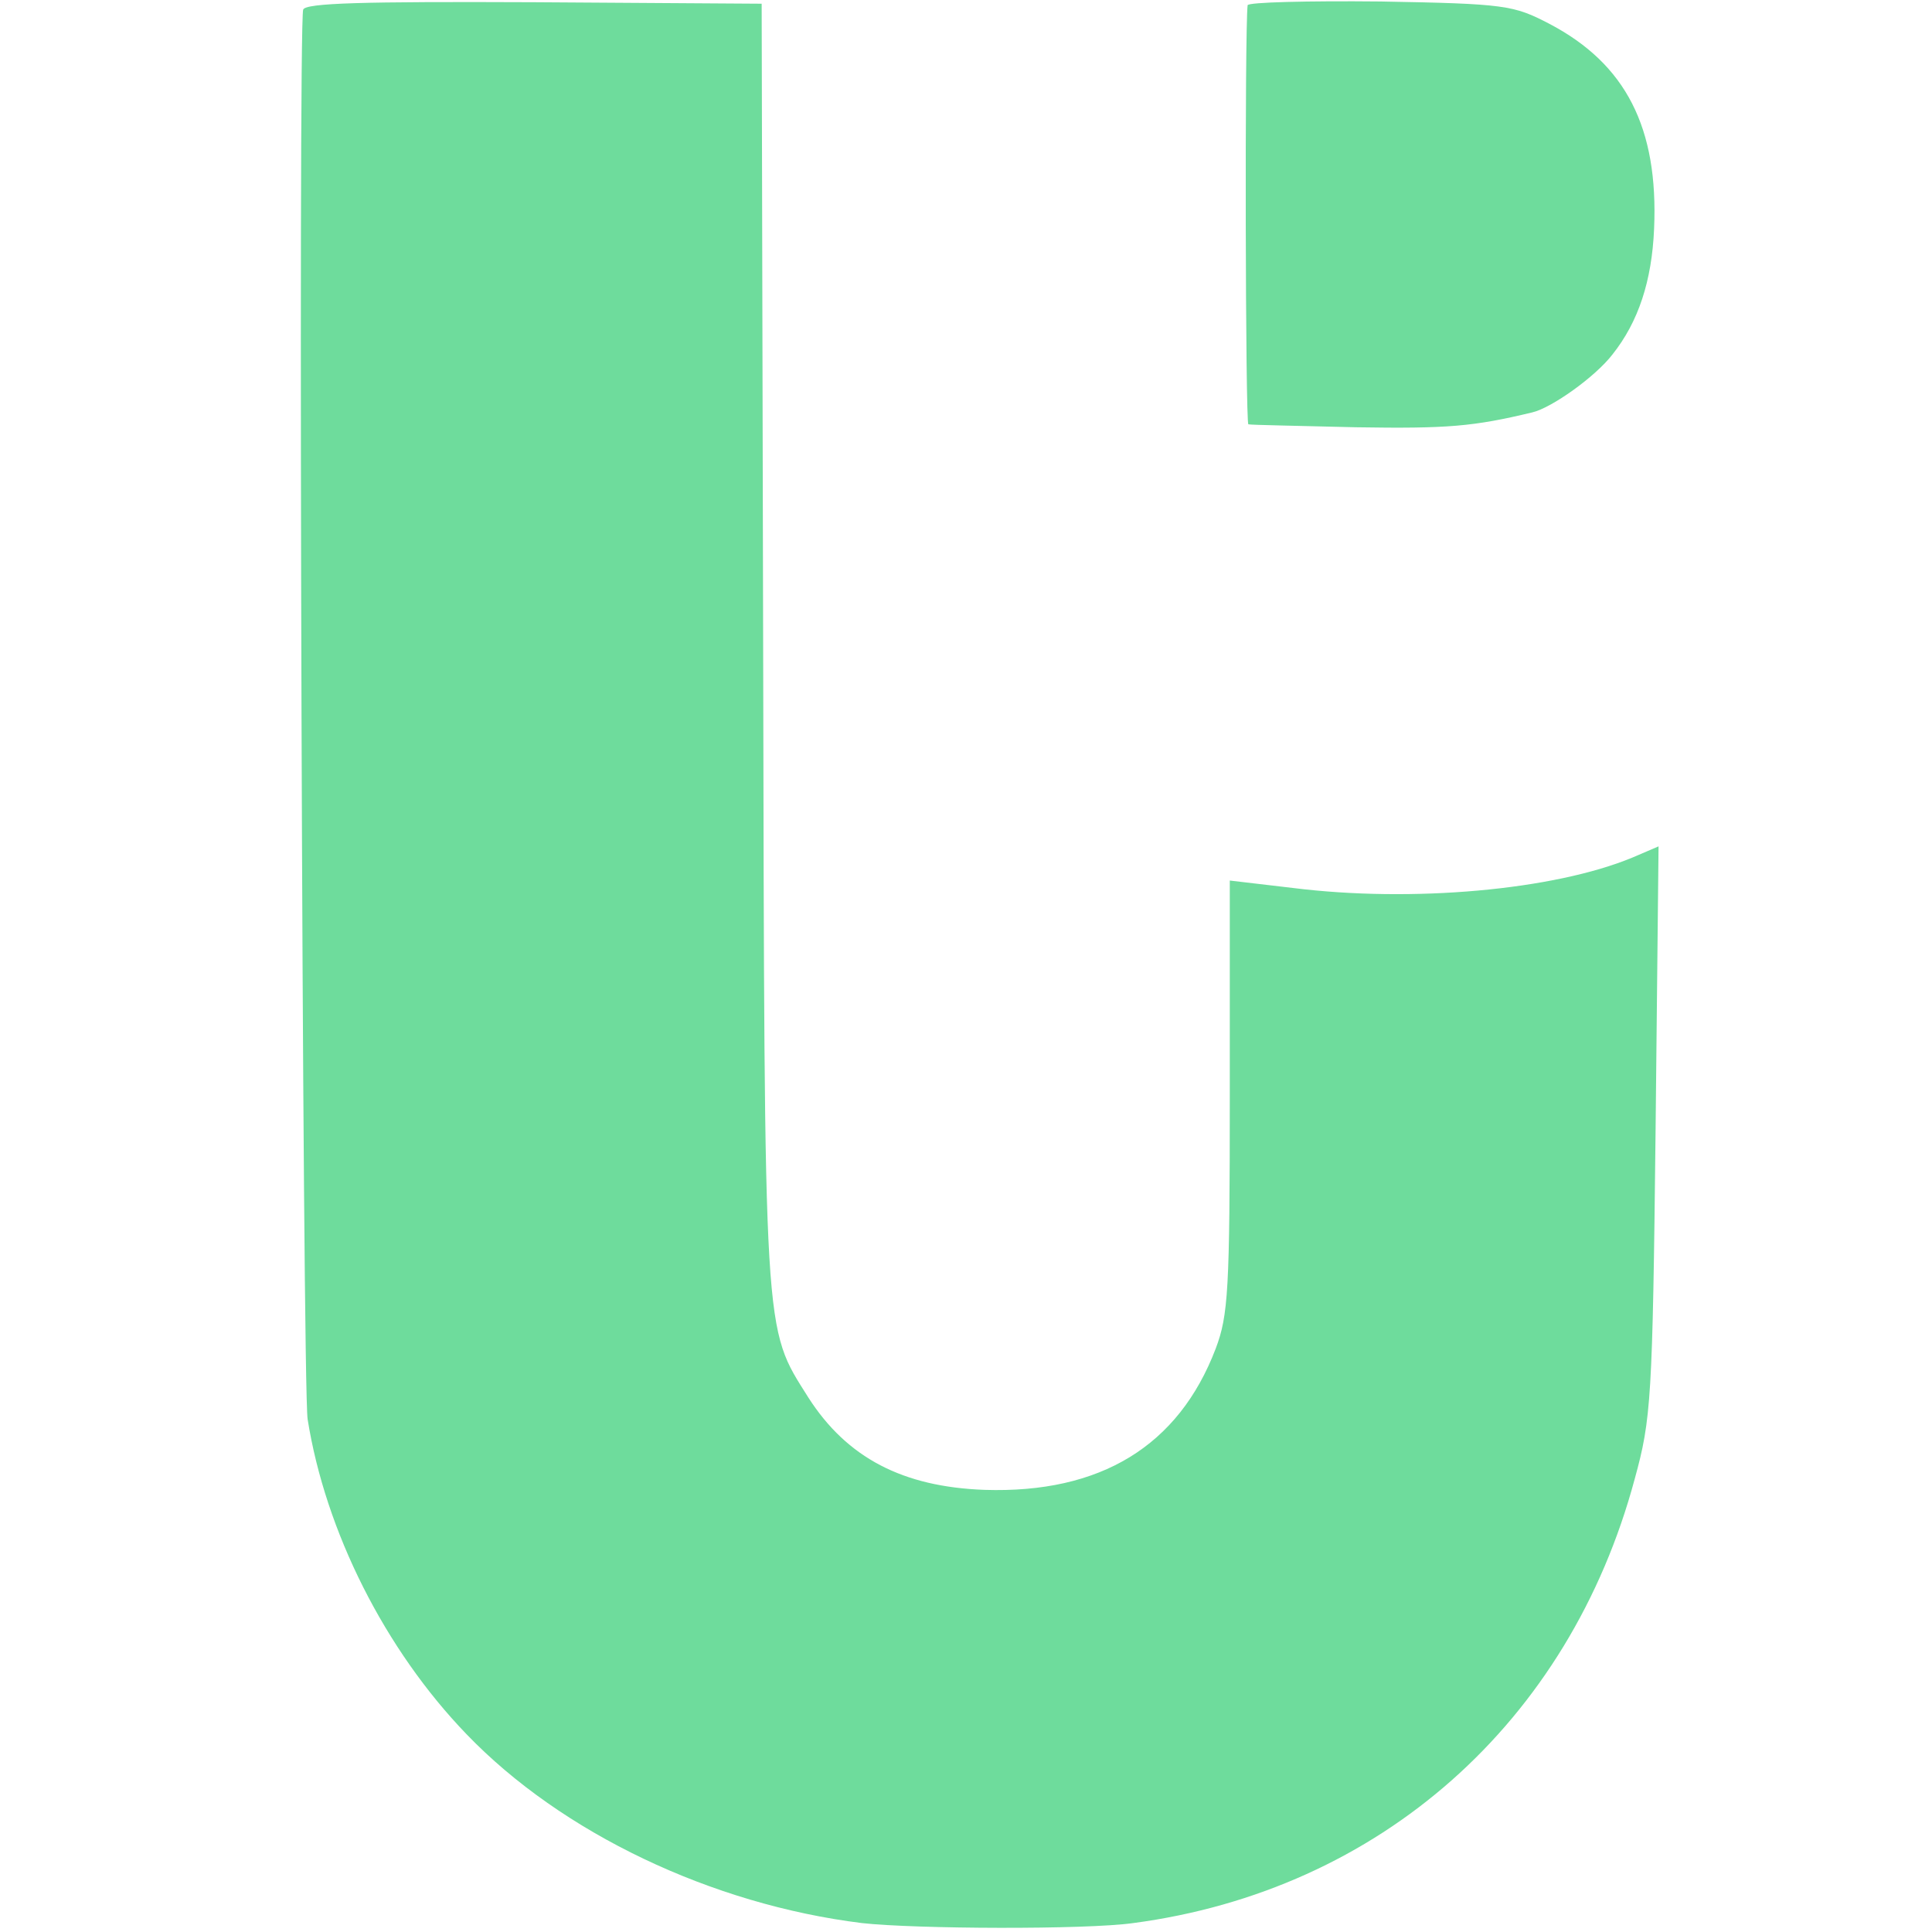
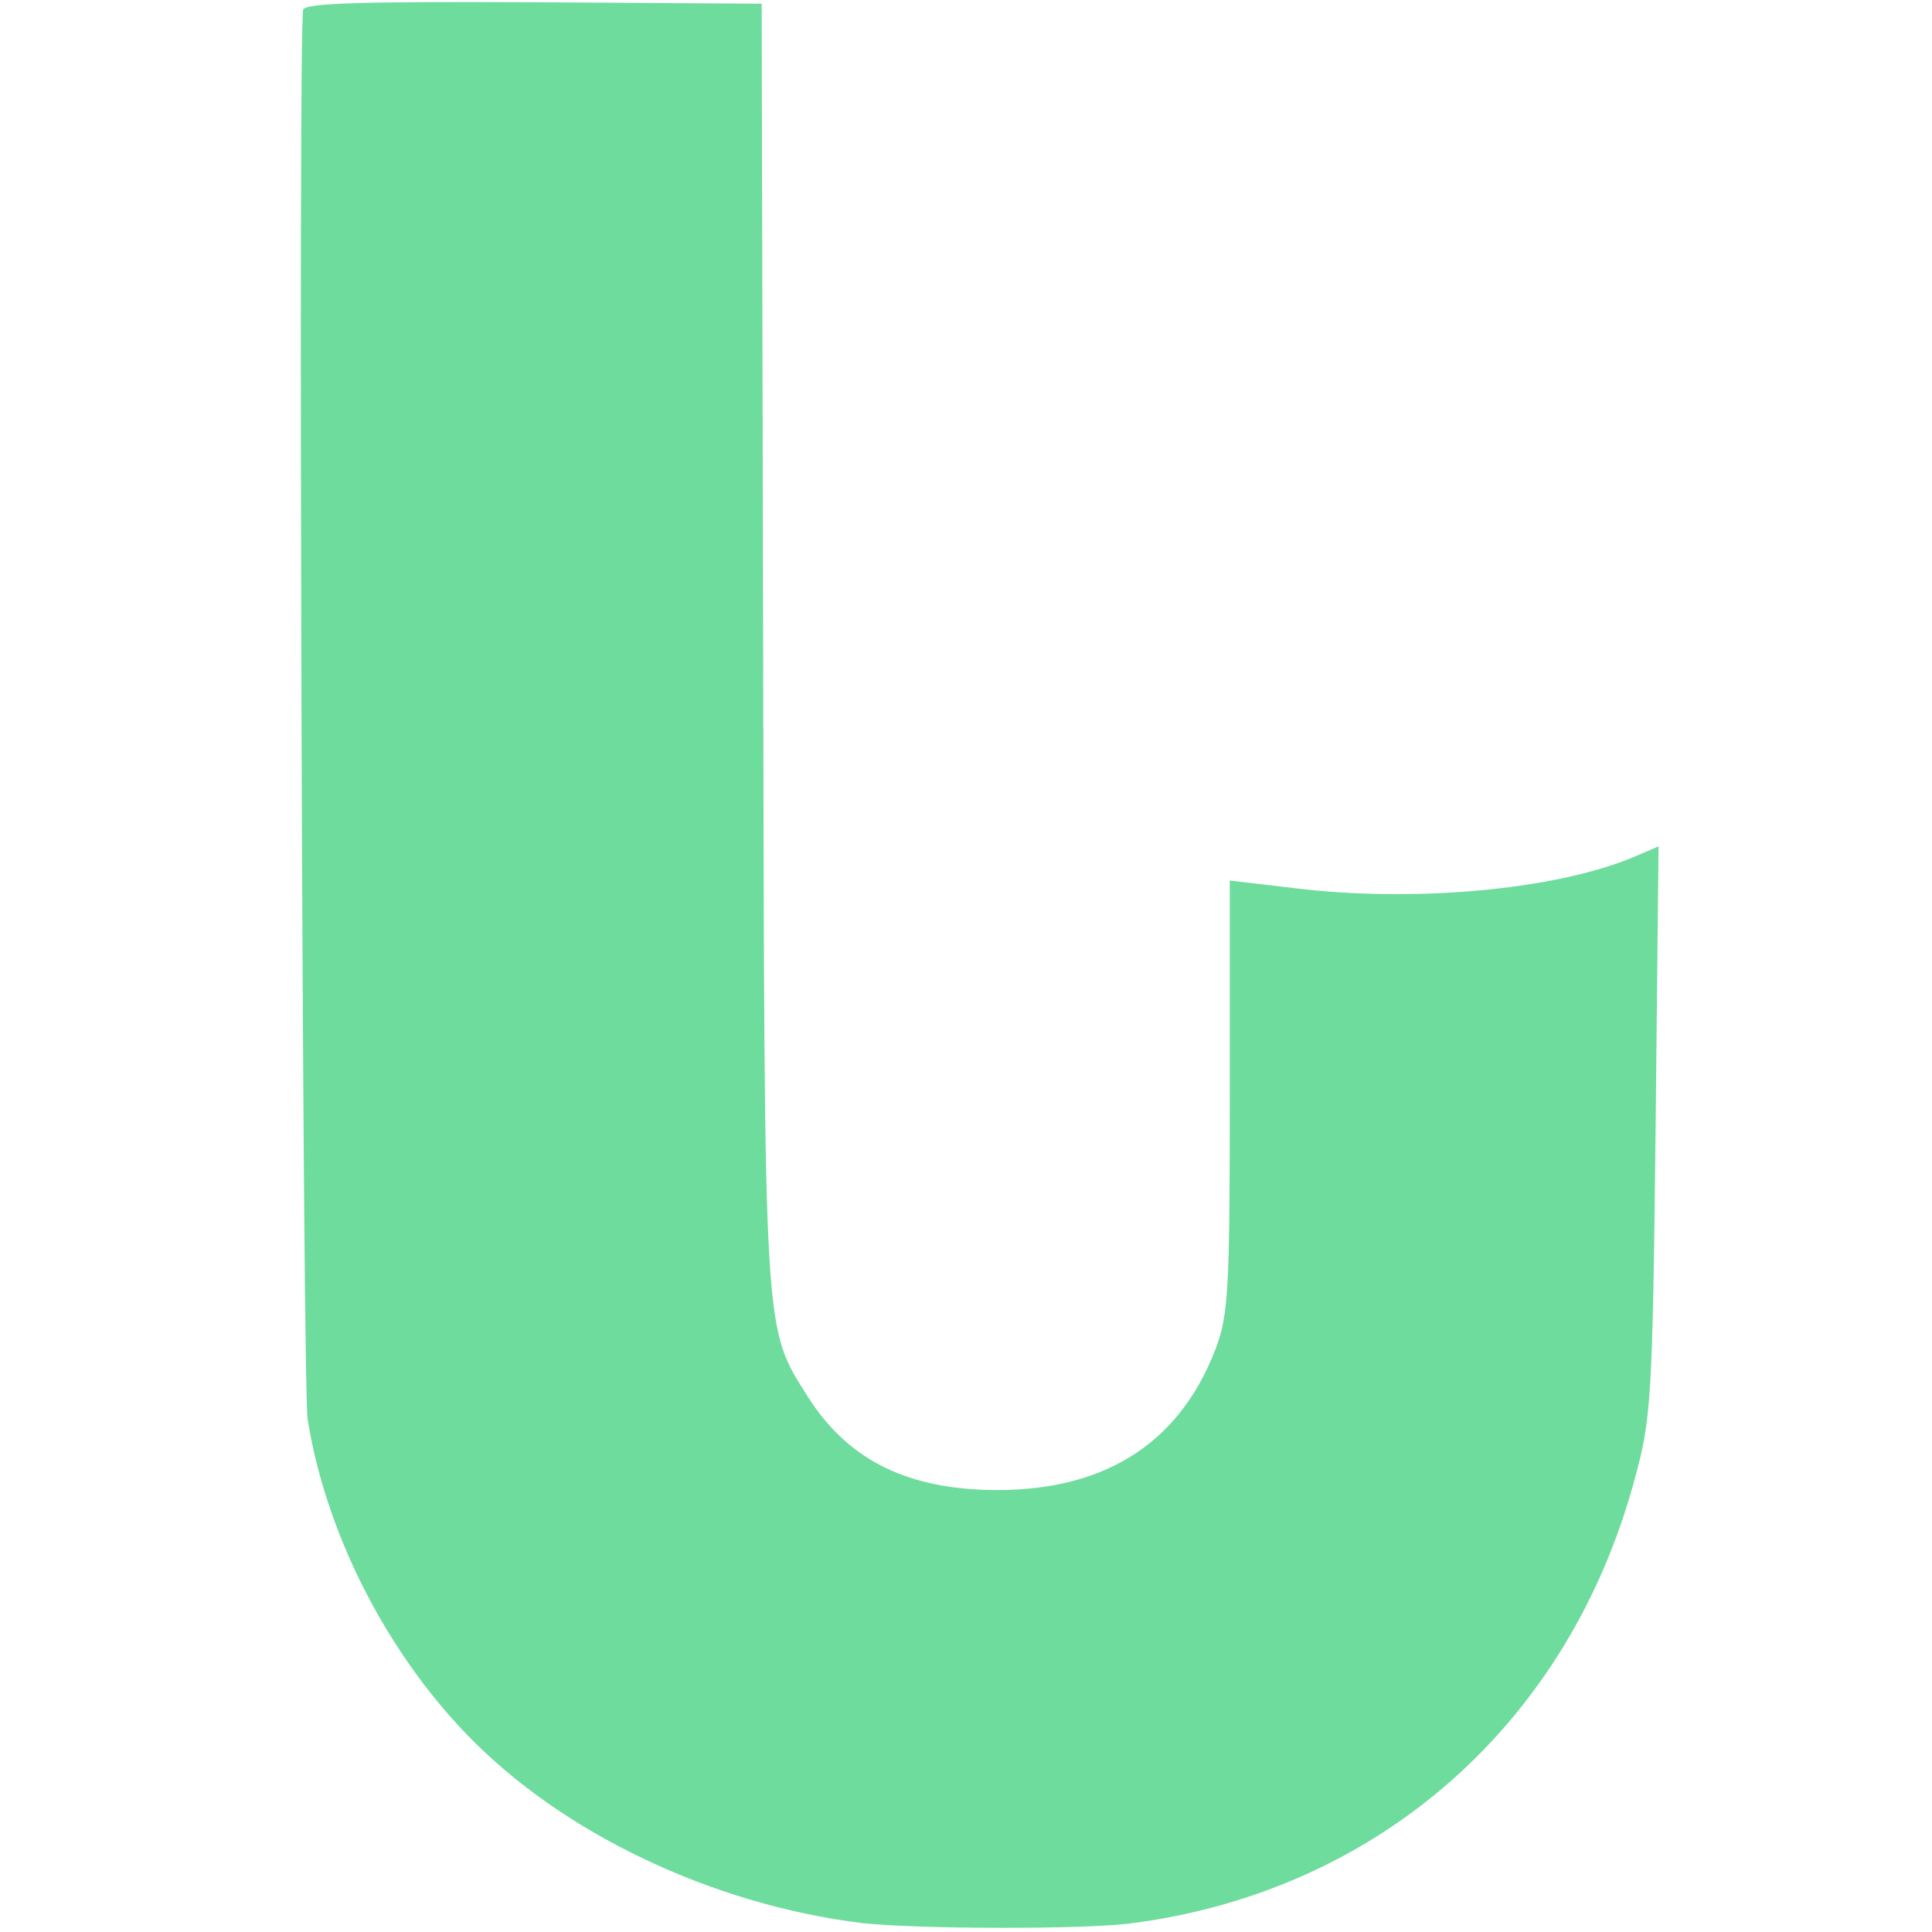
<svg xmlns="http://www.w3.org/2000/svg" version="1.0" width="260pt" height="260pt" viewBox="0 0 260 260" preserveAspectRatio="xMidYMid meet">
  <g transform="translate(0,260) scale(0.1,-0.1)" fill="#6EDC9C" stroke="none">
    <path d="M408 2587 c-7 -23 -1 -1852 6 -1897 24 -151 104 -310 214 -424 128 -133 330 -229 532 -254 72 -8 301 -9 365 0 332 44 587 270 675 598 22 80 24 107 28 468 l4 383 -35 -15 c-106 -44 -297 -61 -457 -41 l-85 10 0 -290 c0 -261 -2 -295 -19 -340 -50 -131 -155 -195 -311 -190 -110 4 -185 43 -237 124 -61 97 -59 69 -61 1014 l-2 862 -307 2 c-230 1 -307 -1 -310 -10z" />
-     <path d="M1679 2593 c-4 -34 -3 -563 1 -564 3 -1 68 -2 145 -4 123 -2 158 1 237 20 26 6 85 48 108 78 35 44 53 99 56 169 6 136 -38 222 -141 276 -48 25 -59 27 -227 30 -98 1 -178 -1 -179 -5z" />
  </g>
</svg>